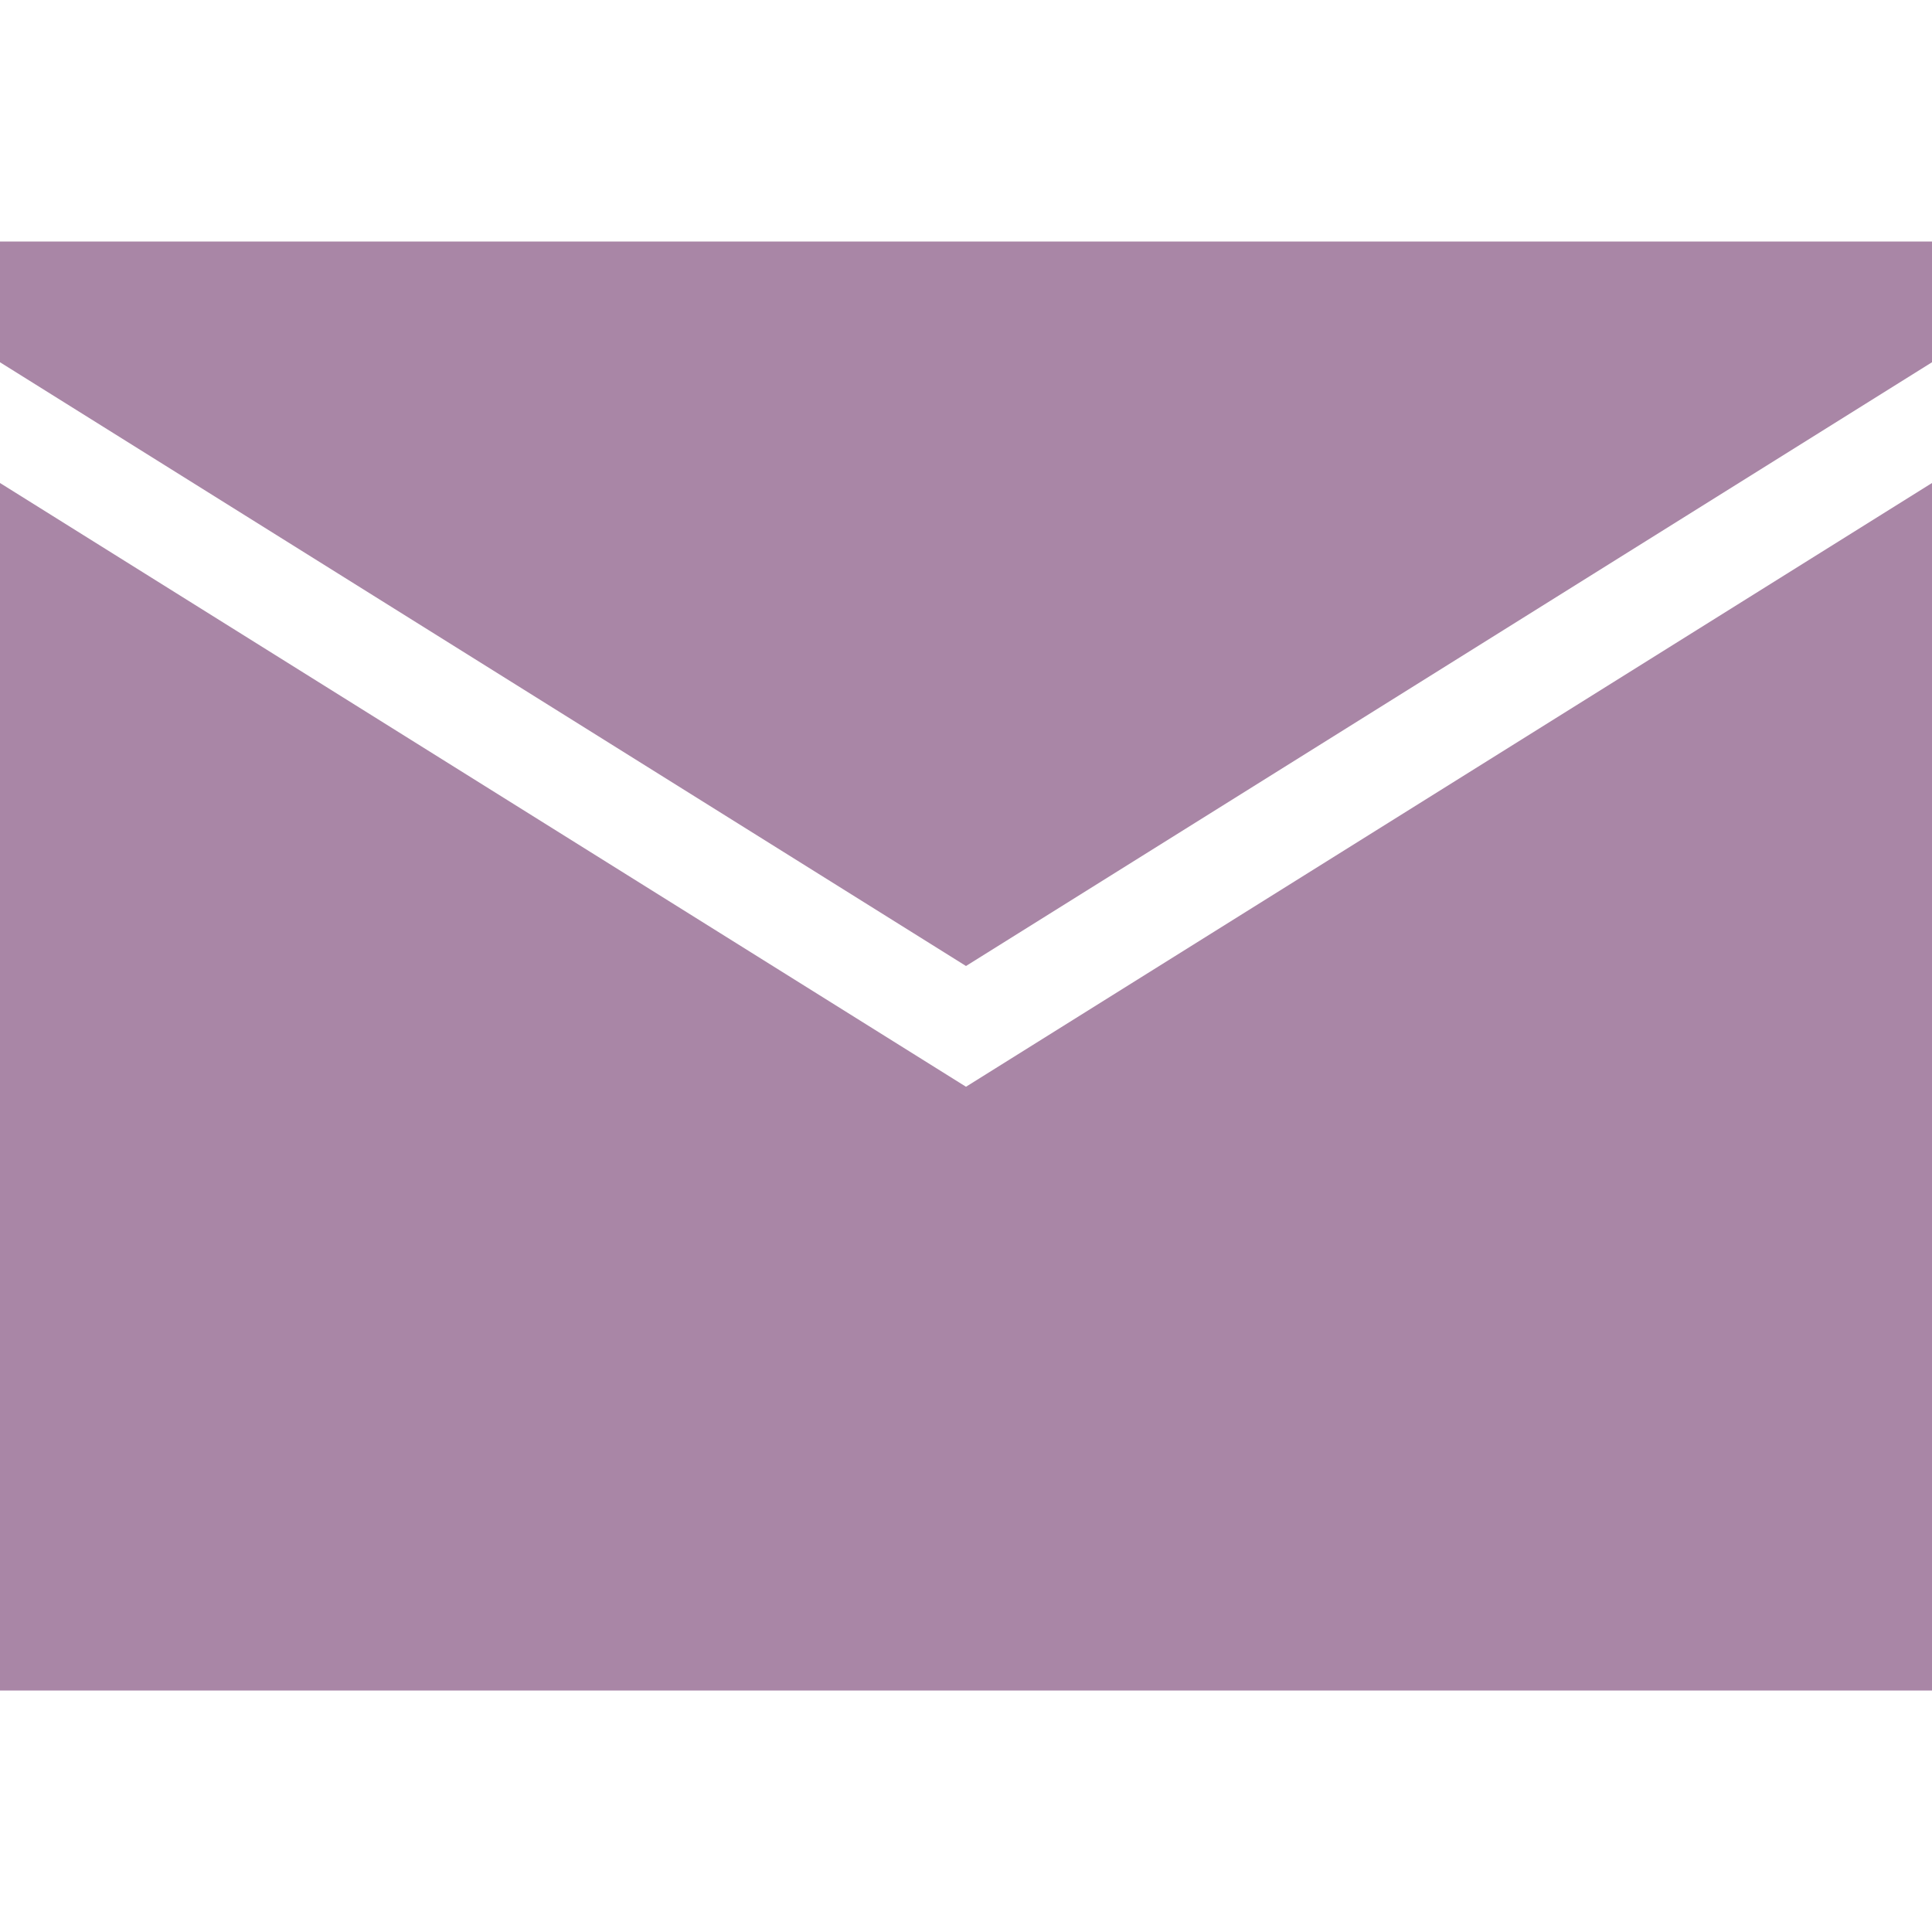
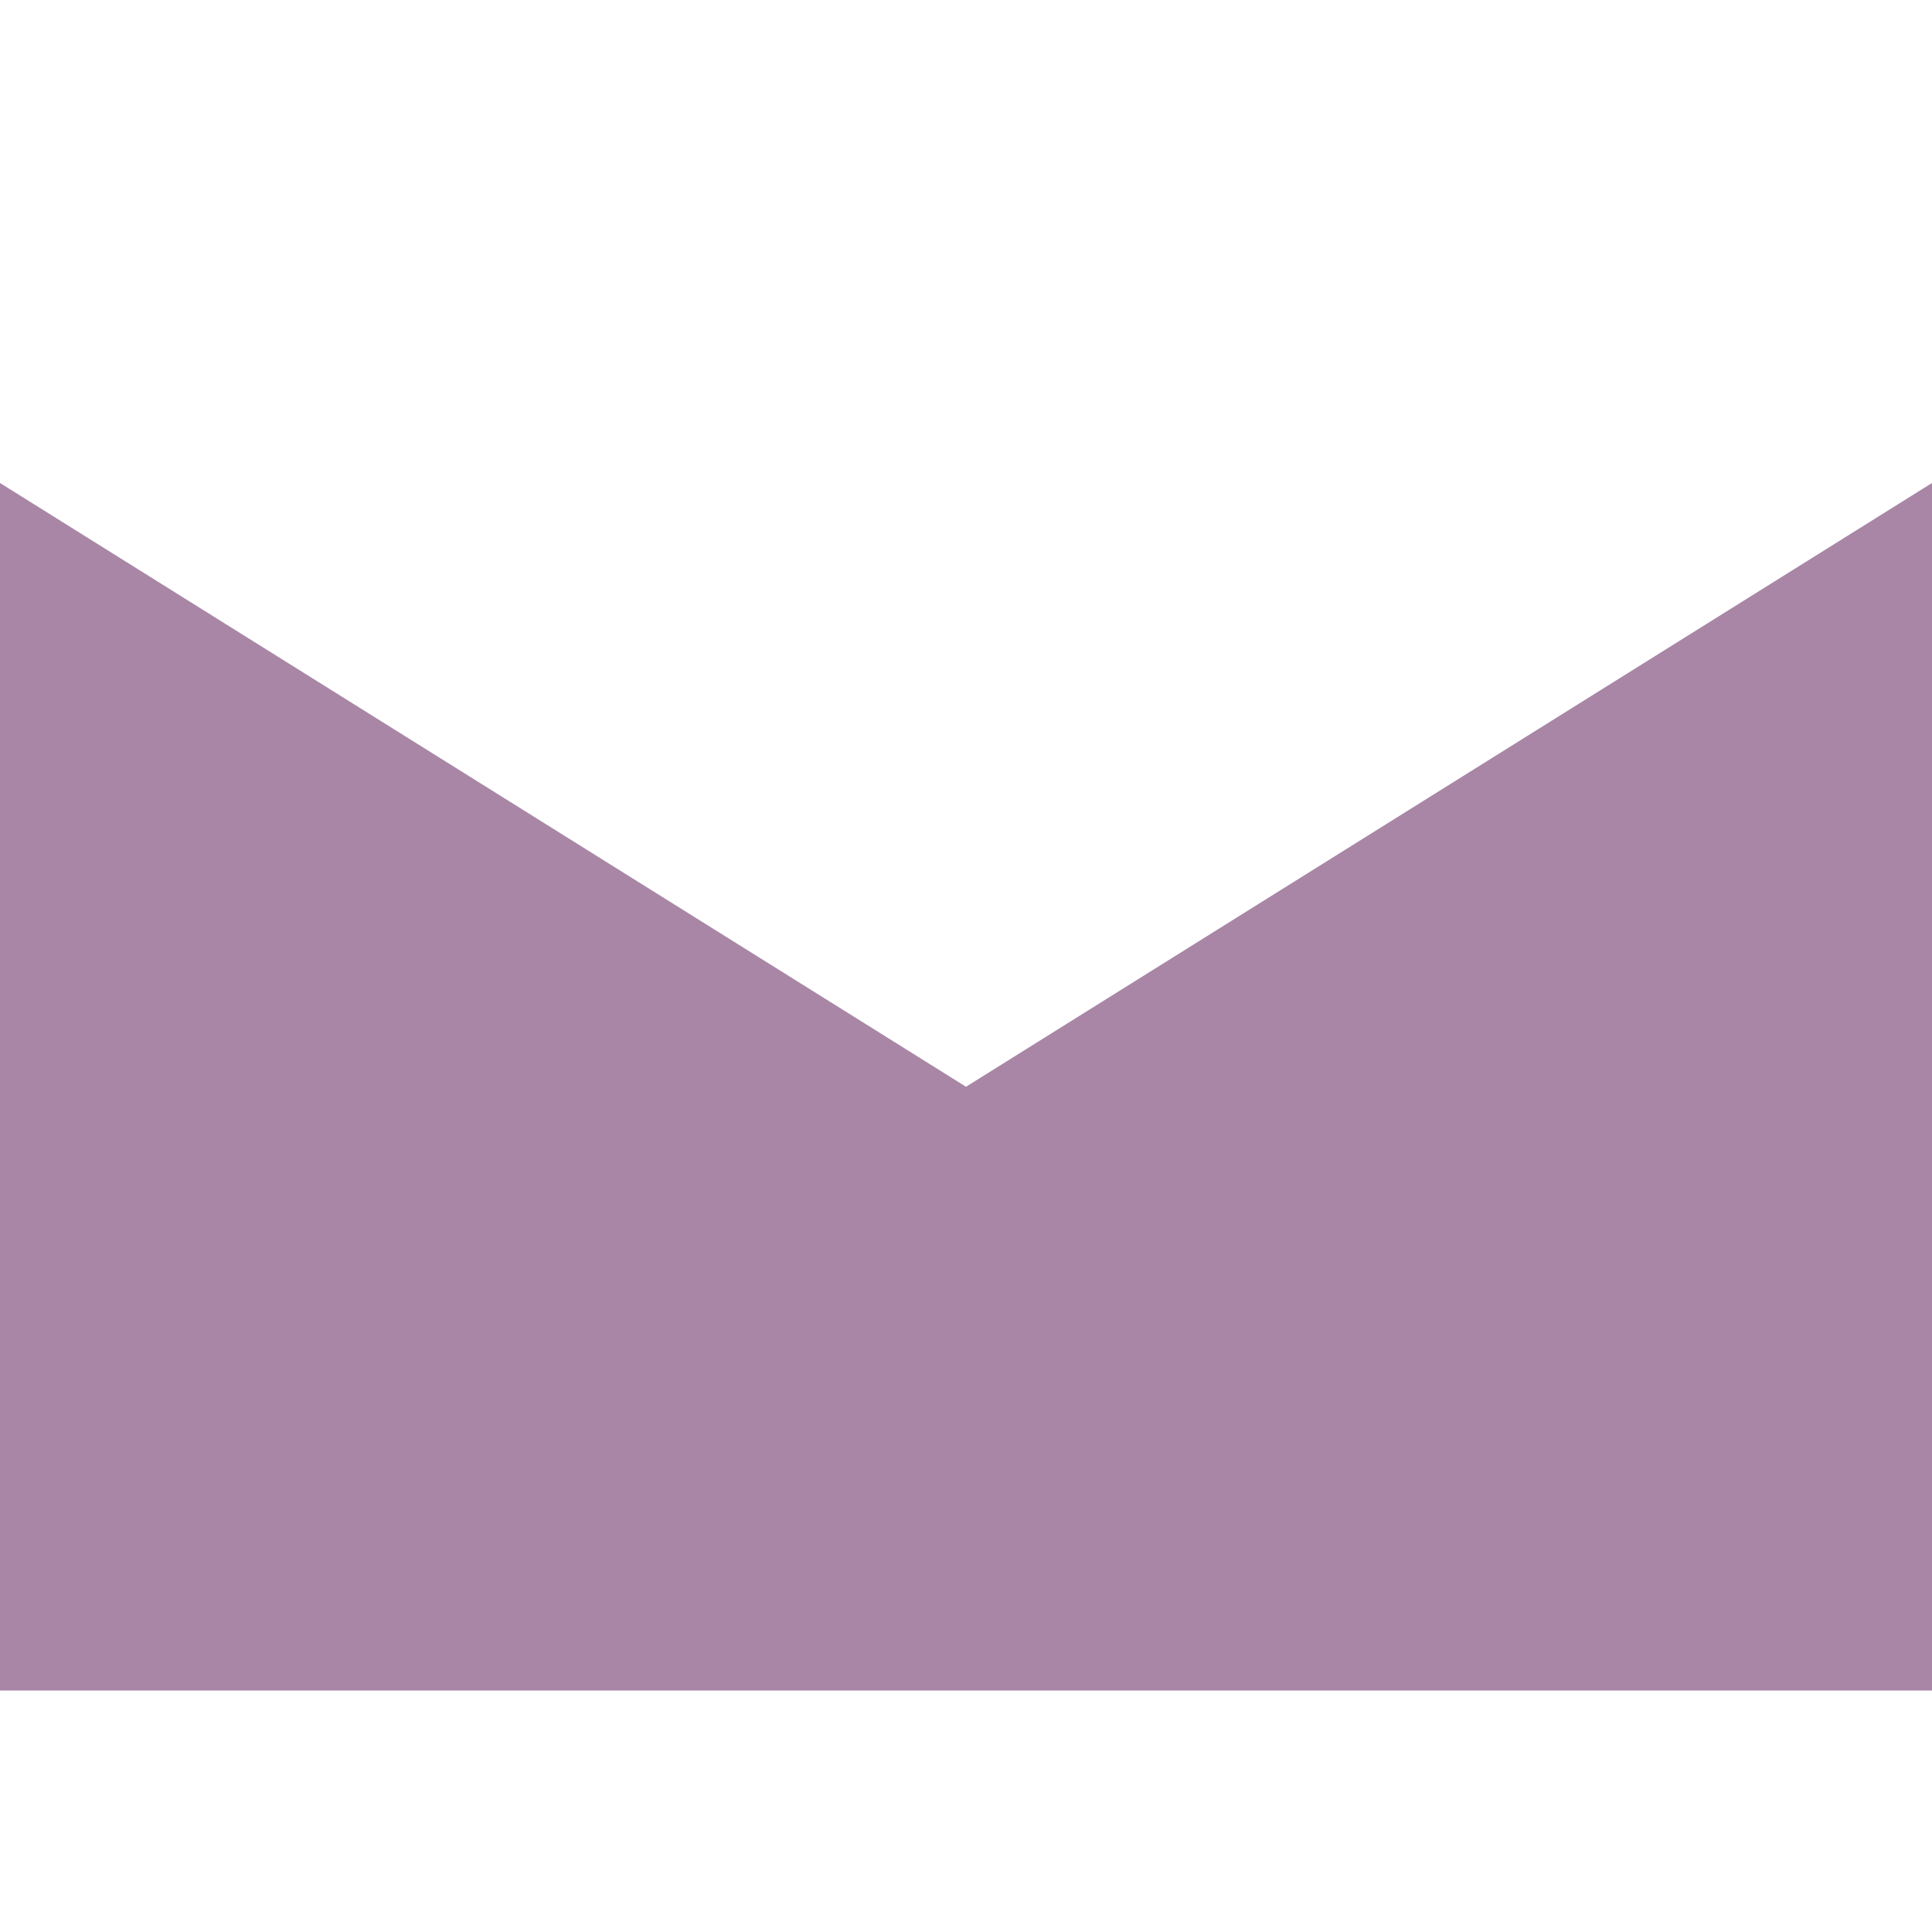
<svg xmlns="http://www.w3.org/2000/svg" viewBox="0 0 16 16" xml:space="preserve">
  <path d="M0 4v10h16V4L8 9z" fill="#a986a6" class="fill-000000" />
-   <path d="m0 3 8 5 8-5V2H0z" fill="#a986a6" class="fill-000000" />
</svg>